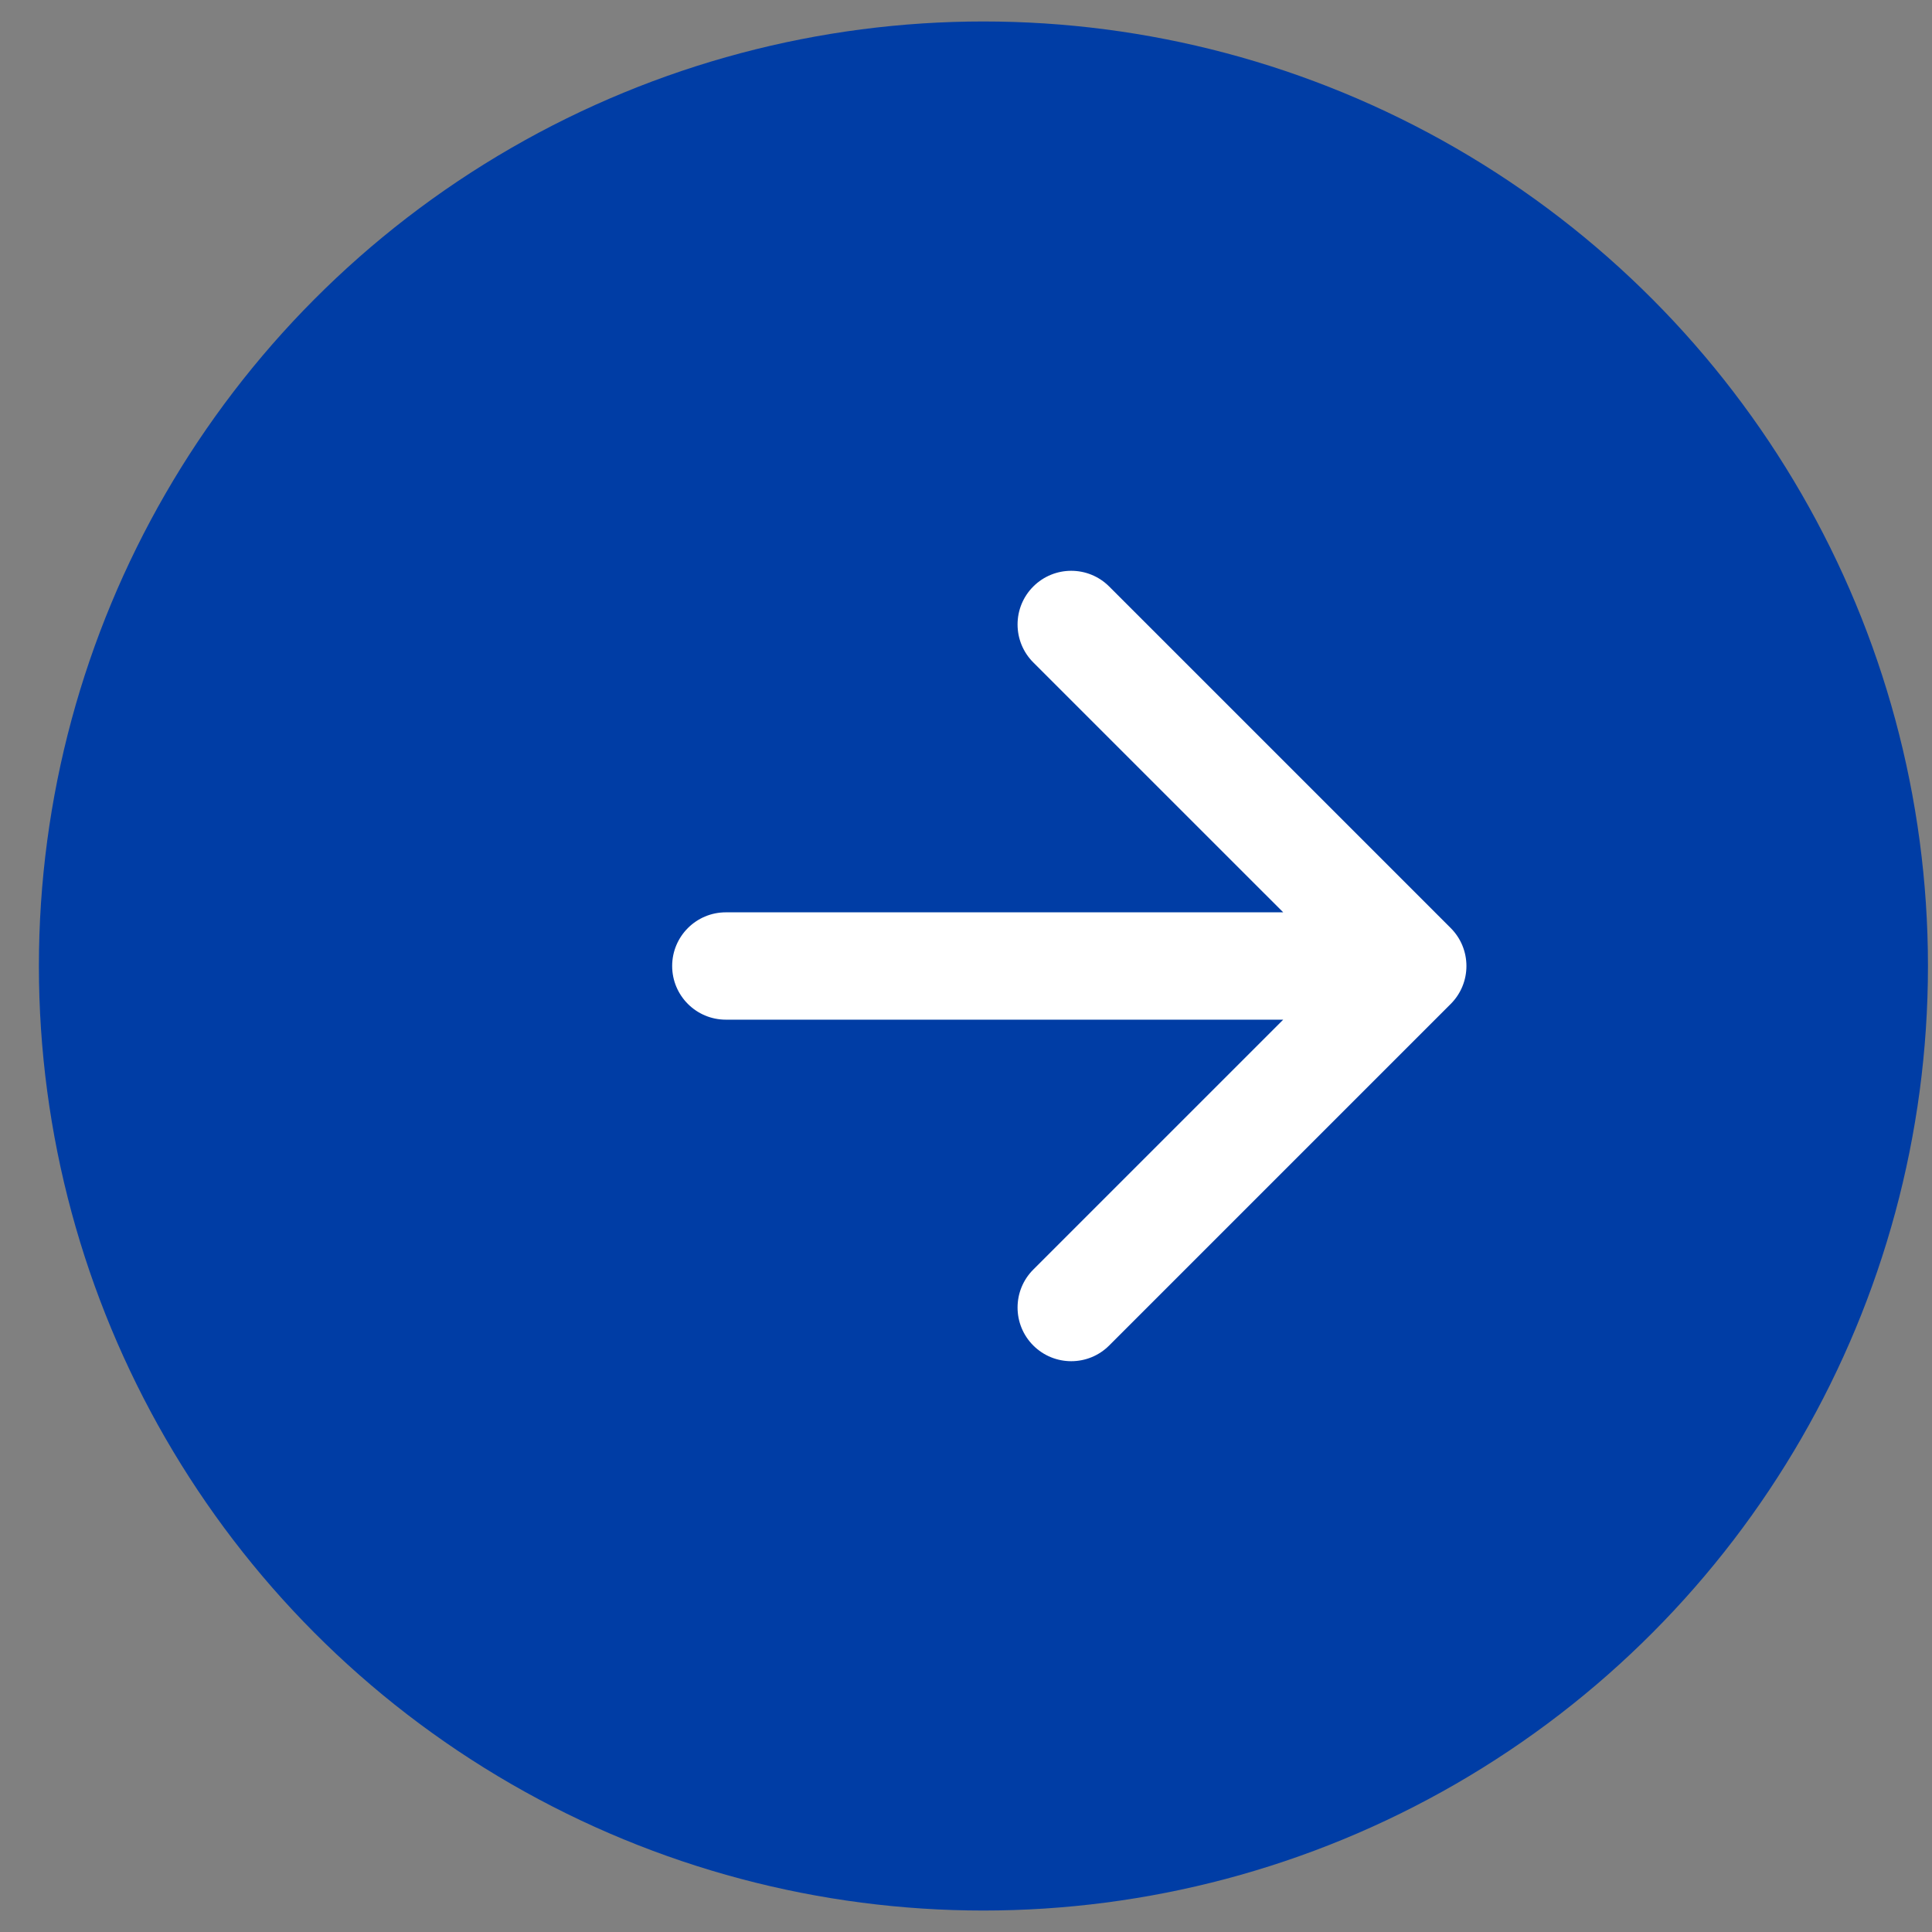
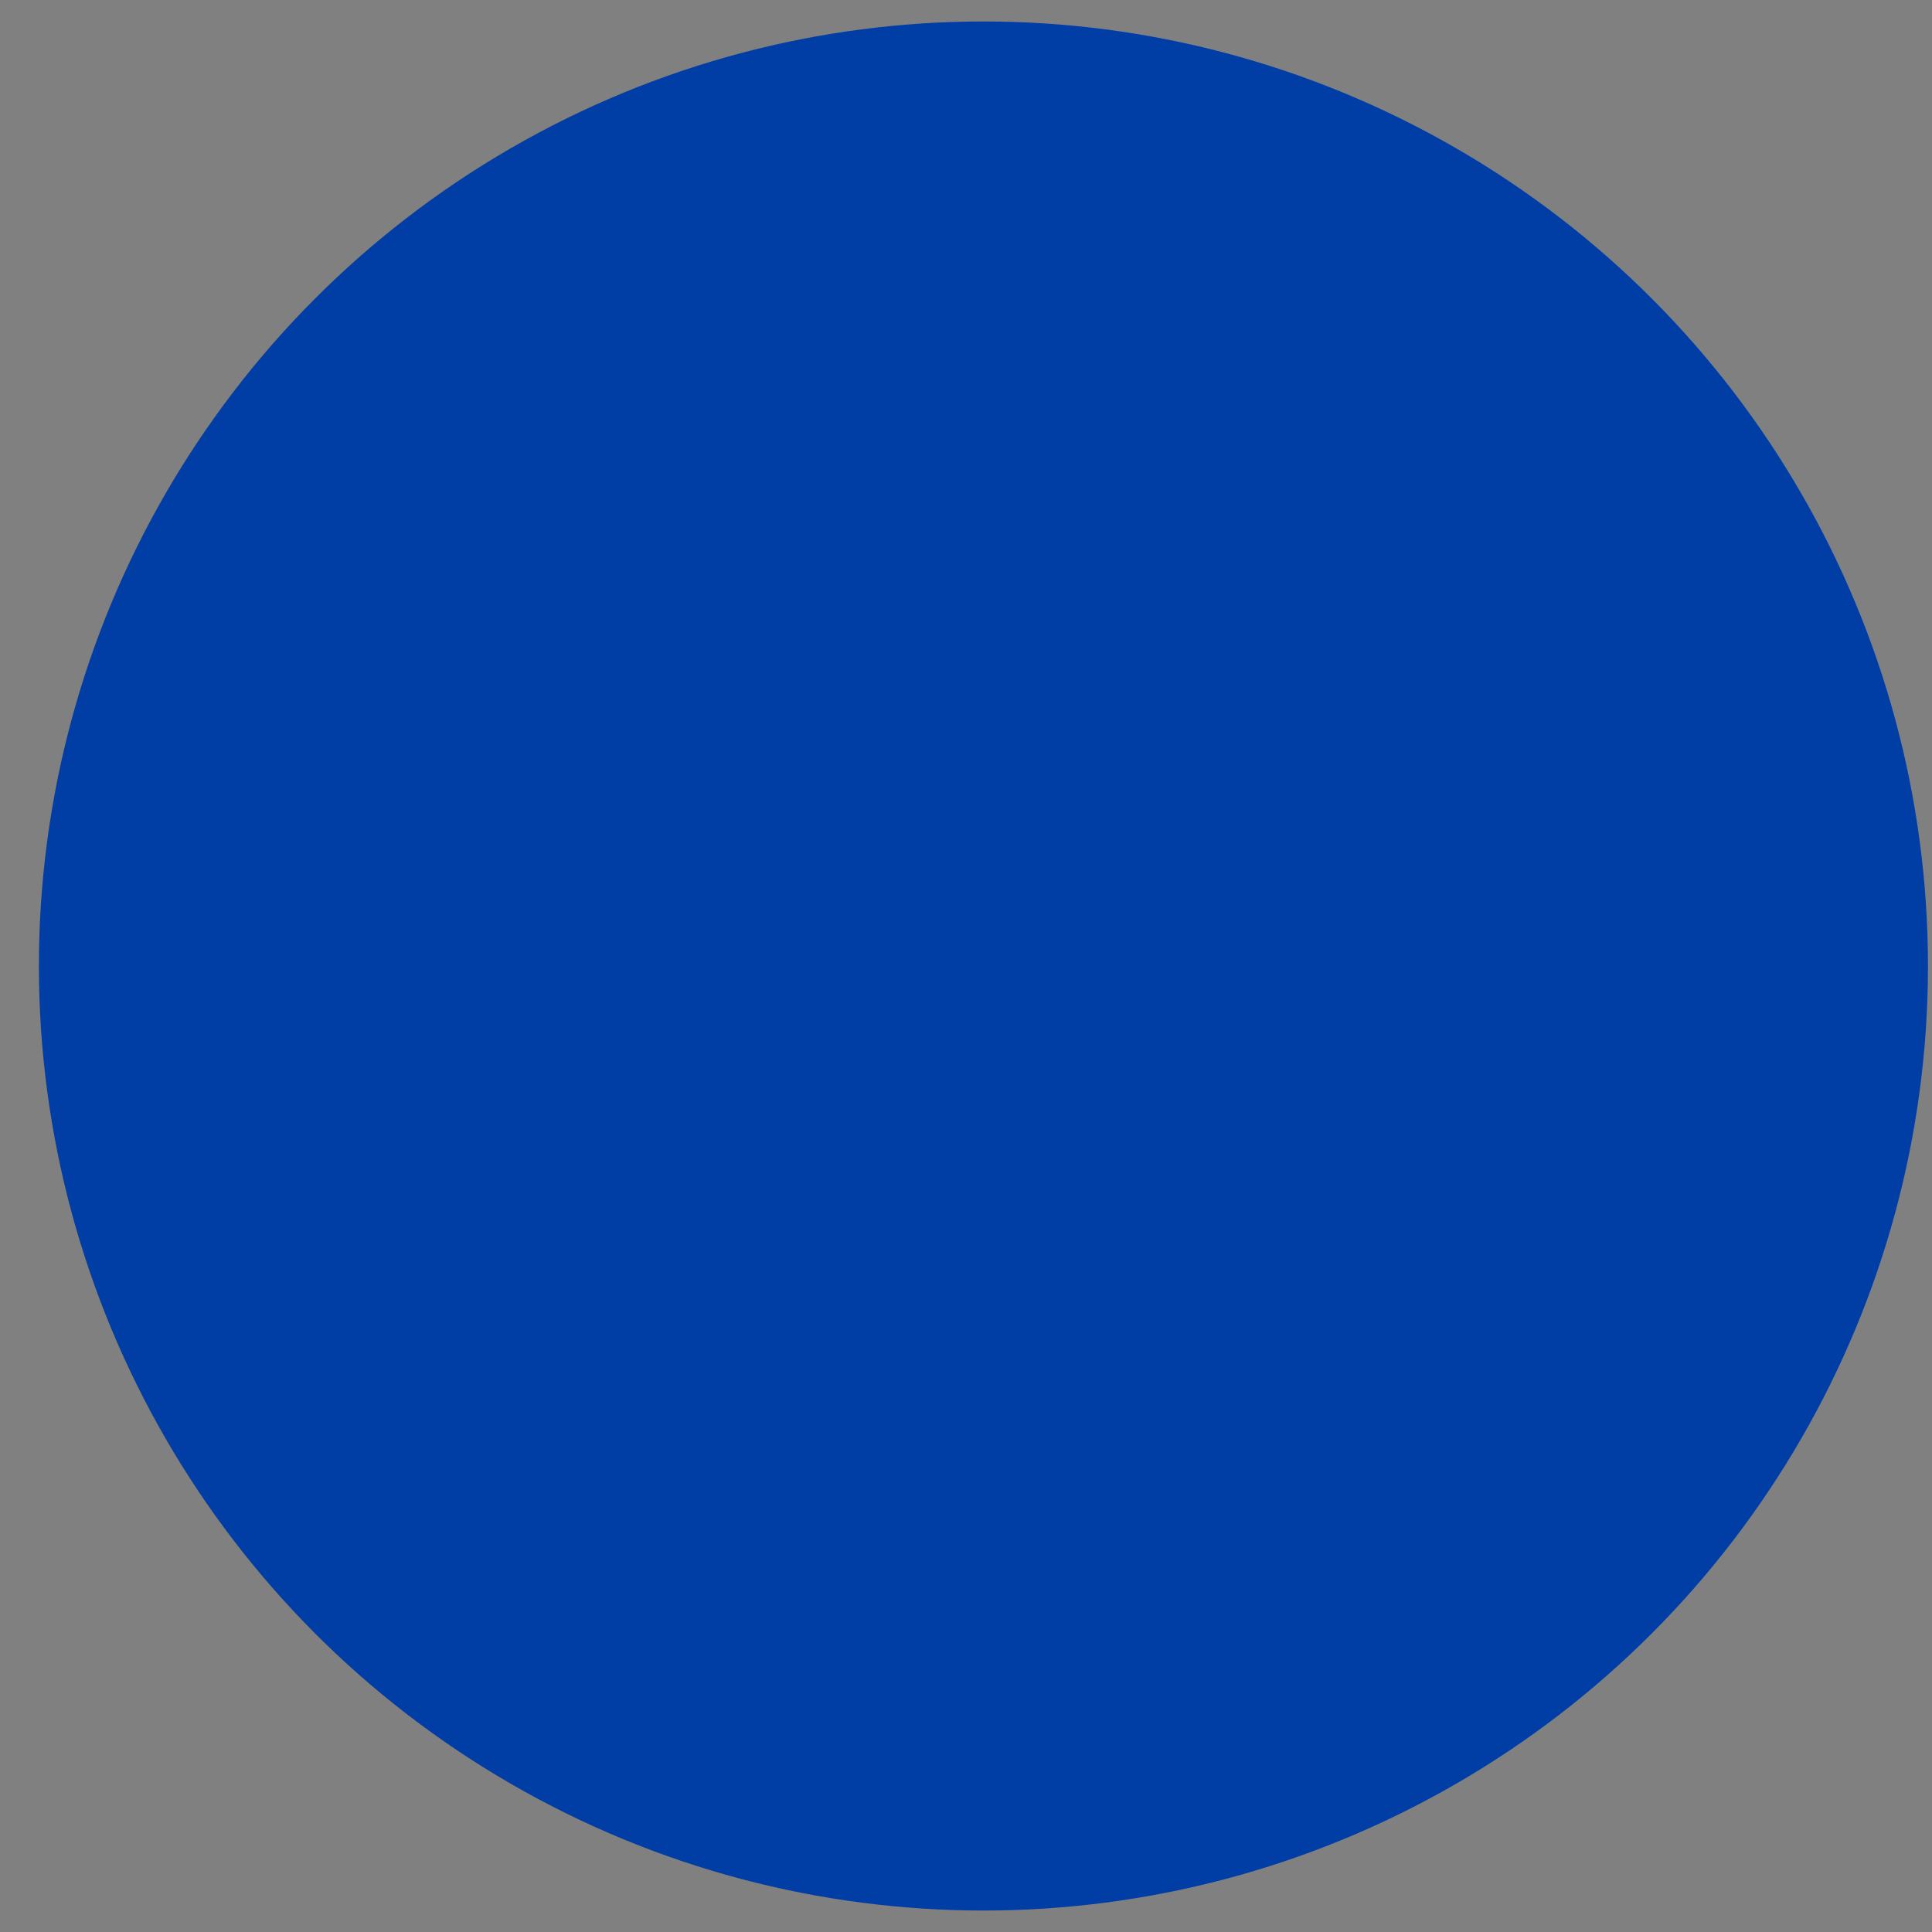
<svg xmlns="http://www.w3.org/2000/svg" width="45" height="45" viewBox="0 0 45 45" fill="none">
  <rect x="0" y="0" width="45" height="45" fill="#808080" stroke="none" />
  <circle cx="22.906" cy="22.5" r="22" fill="#003DA5" />
-   <path d="M16.906 21.25C16.216 21.25 15.656 21.81 15.656 22.5C15.656 23.19 16.216 23.75 16.906 23.75L16.906 22.5L16.906 21.25ZM33.79 23.384C34.278 22.896 34.278 22.104 33.79 21.616L25.835 13.661C25.347 13.173 24.556 13.173 24.067 13.661C23.579 14.149 23.579 14.941 24.067 15.429L31.139 22.5L24.067 29.571C23.579 30.059 23.579 30.851 24.067 31.339C24.556 31.827 25.347 31.827 25.835 31.339L33.79 23.384ZM16.906 22.5L16.906 23.75L32.906 23.75L32.906 22.5L32.906 21.25L16.906 21.25L16.906 22.5Z" fill="white" />
</svg>